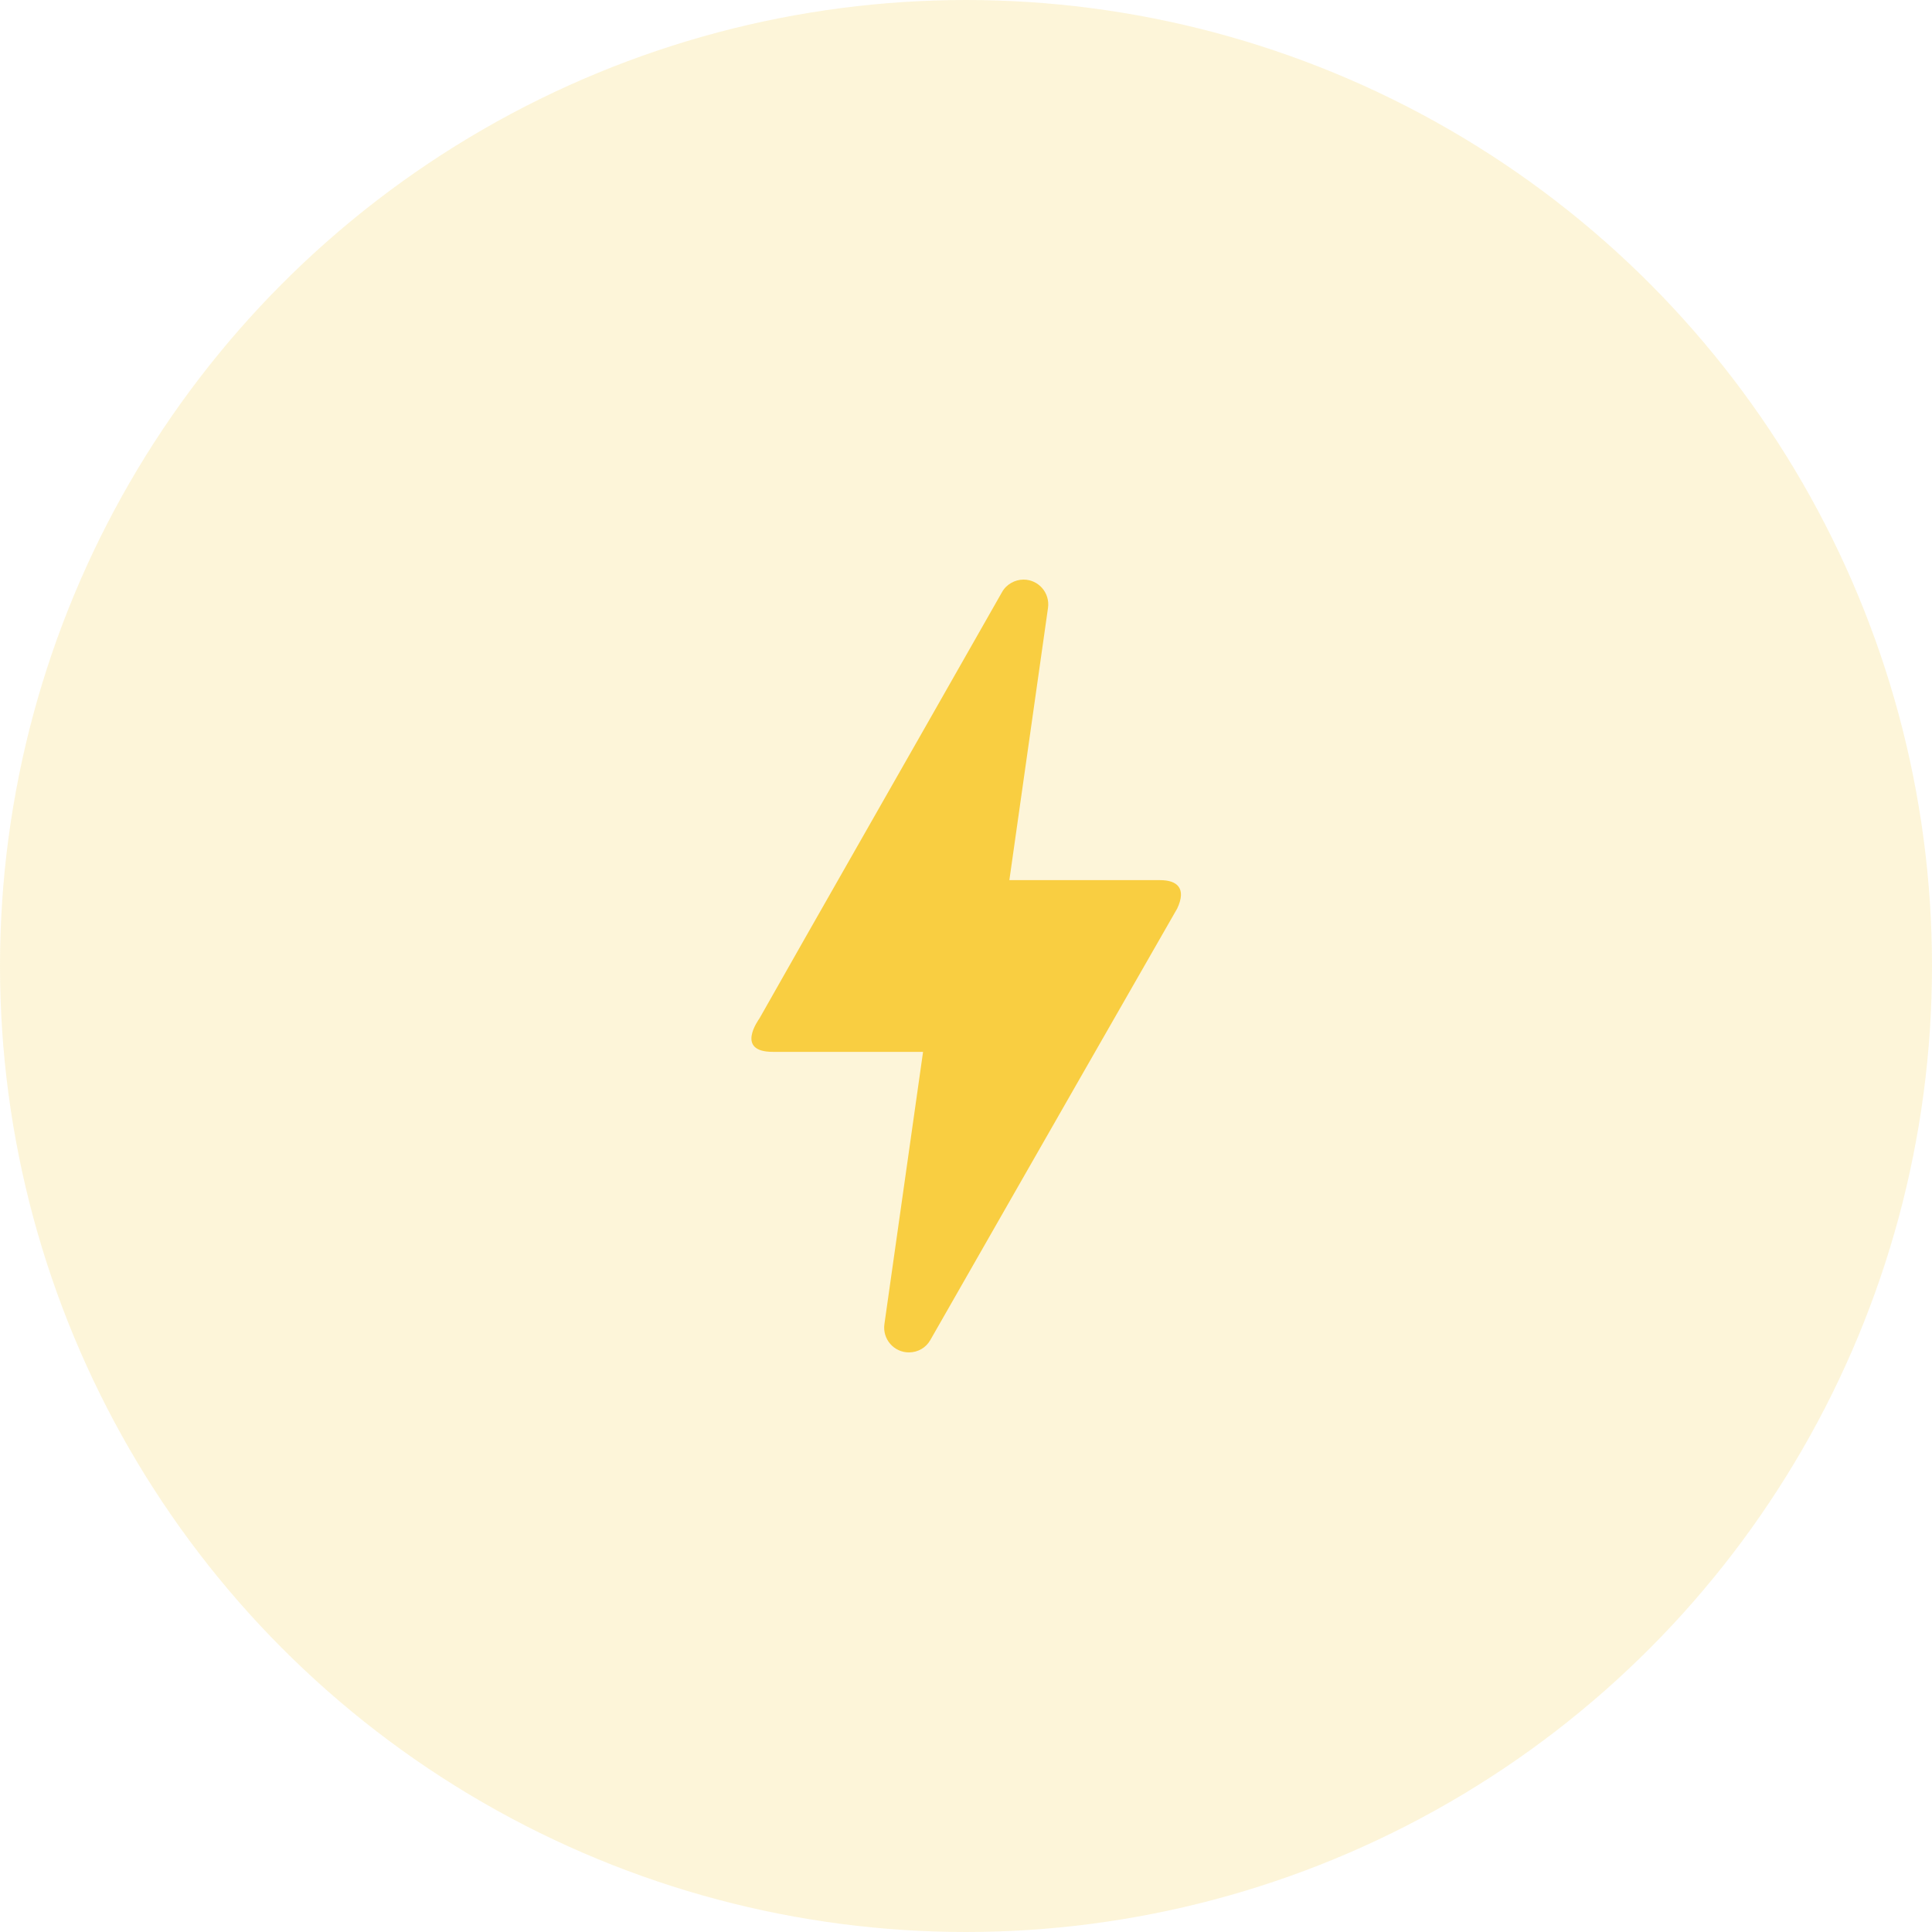
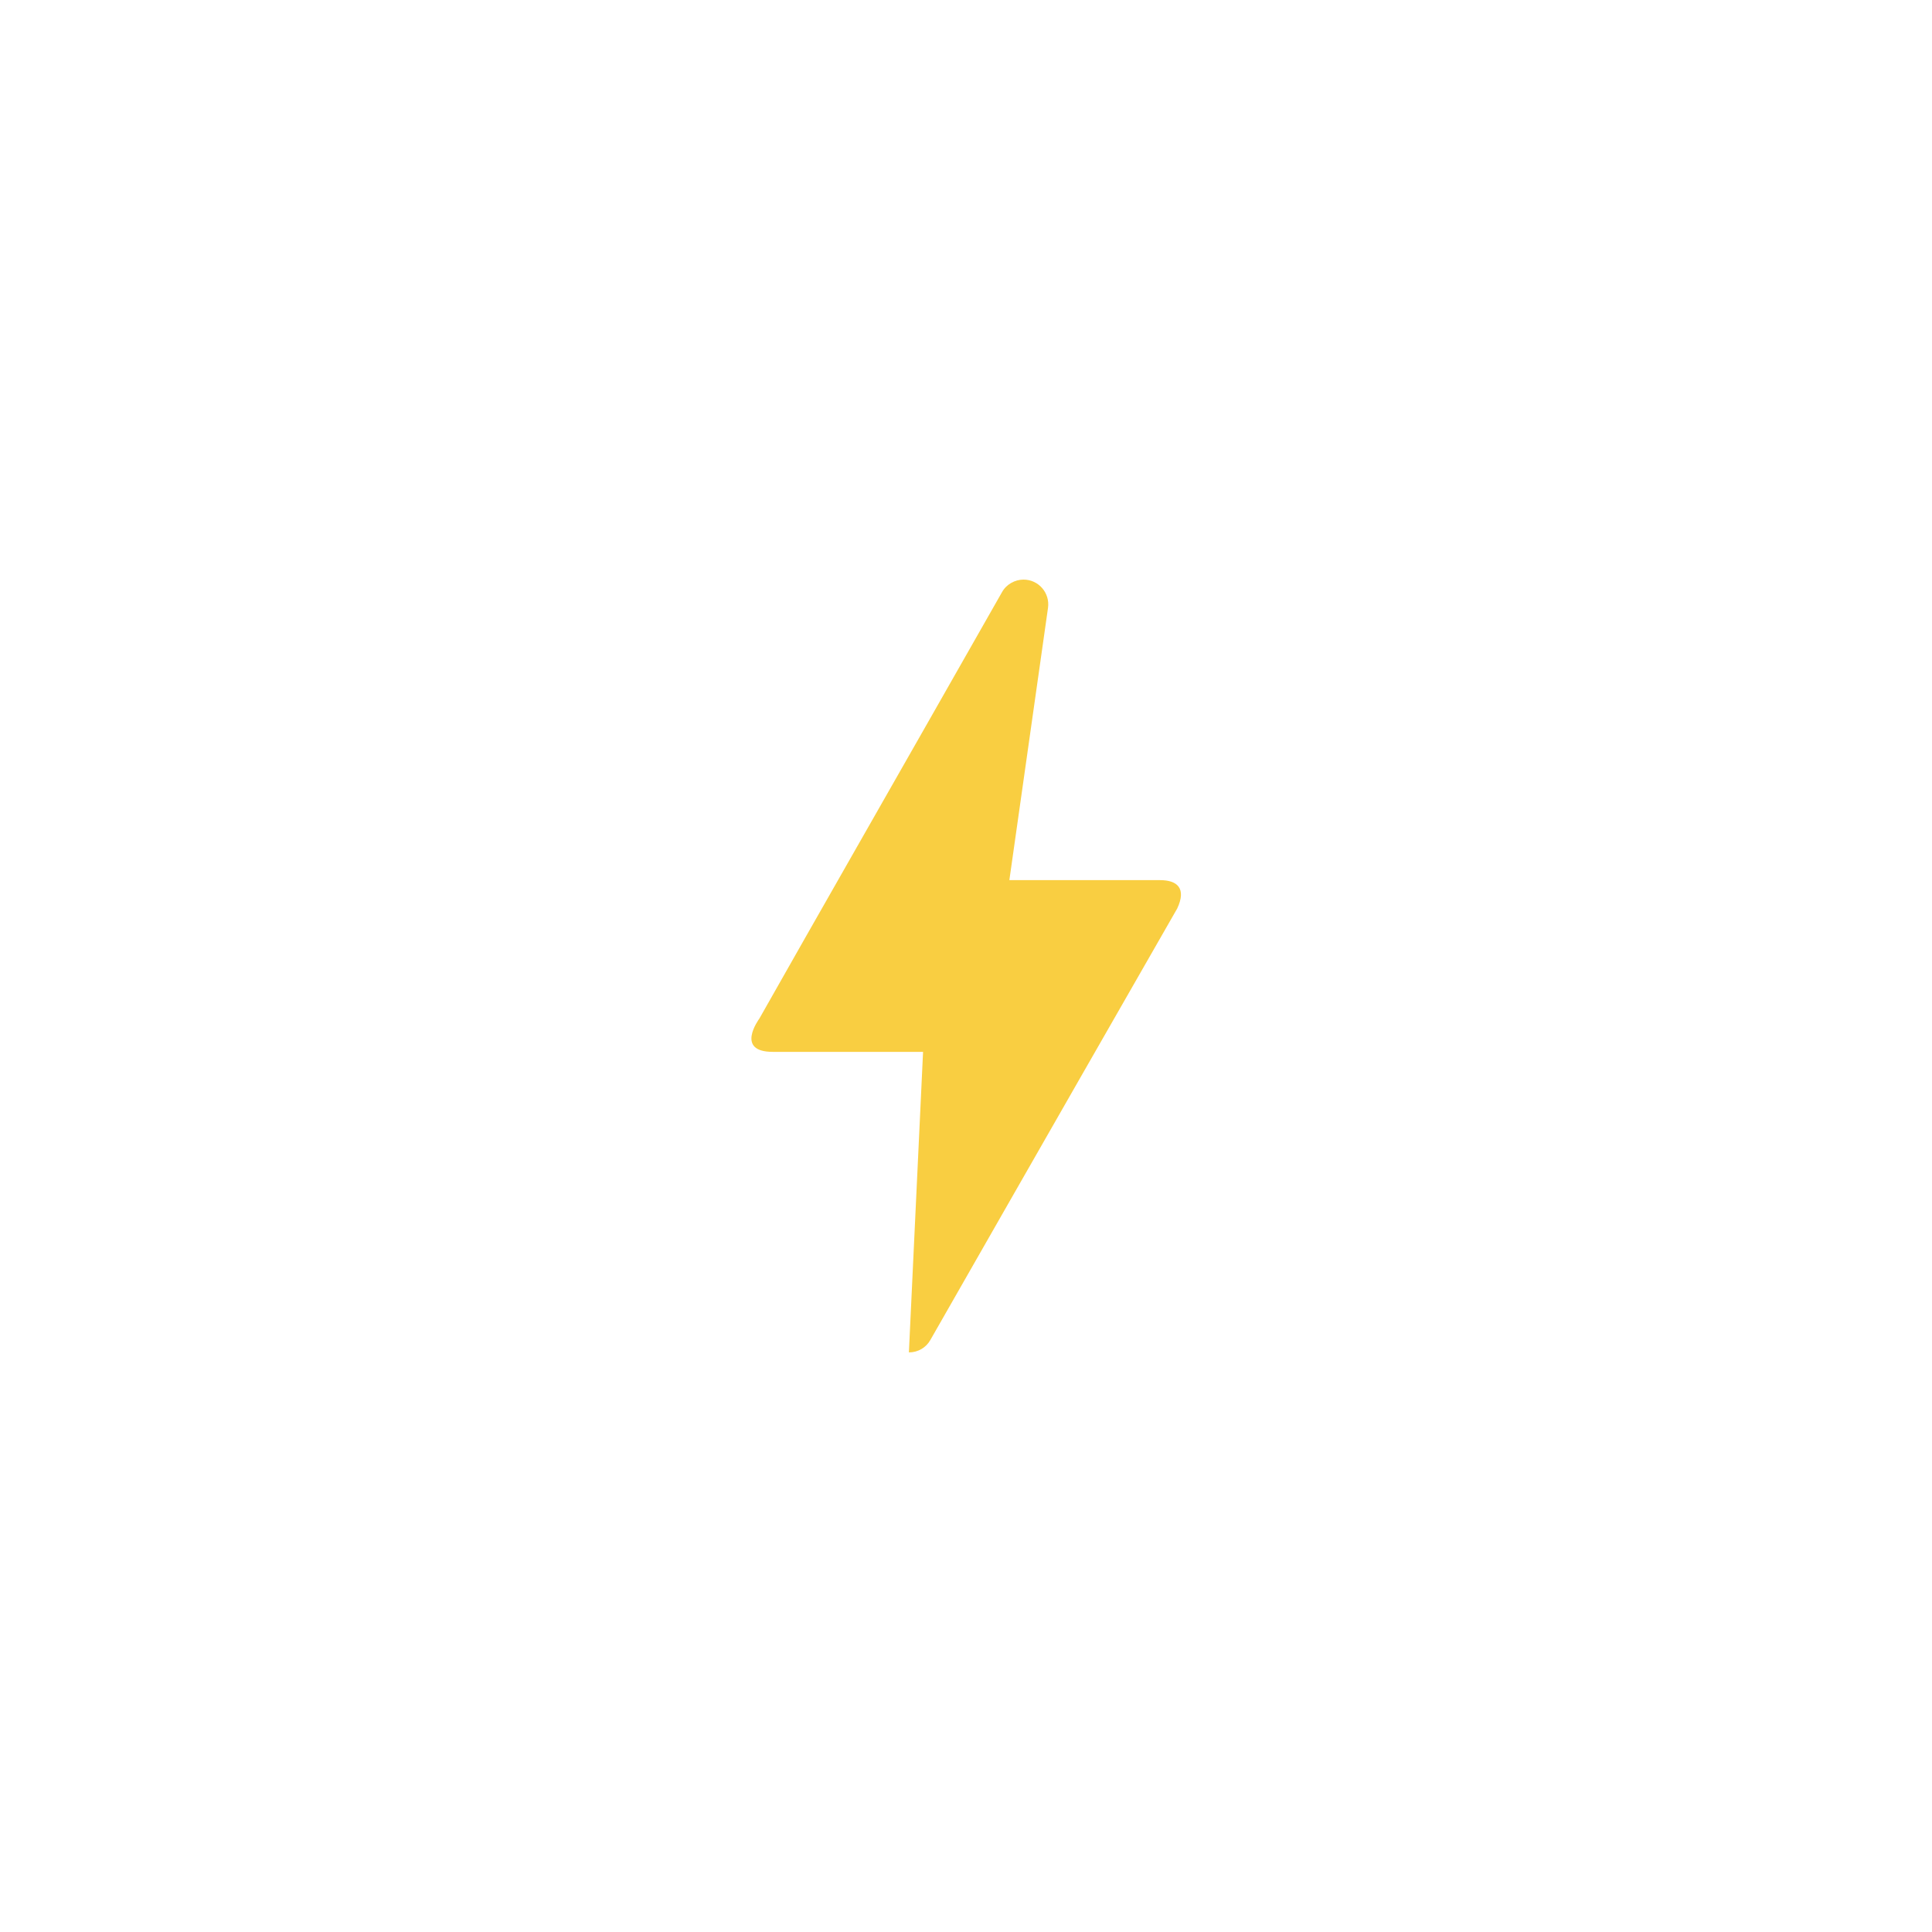
<svg xmlns="http://www.w3.org/2000/svg" width="120" height="120" viewBox="0 0 120 120" fill="none">
-   <circle opacity="0.2" cx="60" cy="60" r="60" fill="#F9CE41" />
-   <path d="M56.453 84C55.52 84 54.8 83.173 54.933 82.24L57.333 65.333H48C45.653 65.333 47.12 63.333 47.173 63.253C50.533 57.307 55.573 48.507 62.24 36.773C62.507 36.293 63.04 36 63.573 36C64.507 36 65.227 36.827 65.093 37.76L62.693 54.667H72.053C73.12 54.667 73.707 55.173 73.12 56.427C64.347 71.733 59.253 80.667 57.787 83.227C57.52 83.707 57.013 84 56.453 84Z" fill="#F9CE41" />
+   <path d="M56.453 84L57.333 65.333H48C45.653 65.333 47.12 63.333 47.173 63.253C50.533 57.307 55.573 48.507 62.24 36.773C62.507 36.293 63.04 36 63.573 36C64.507 36 65.227 36.827 65.093 37.76L62.693 54.667H72.053C73.12 54.667 73.707 55.173 73.12 56.427C64.347 71.733 59.253 80.667 57.787 83.227C57.52 83.707 57.013 84 56.453 84Z" fill="#F9CE41" />
</svg>